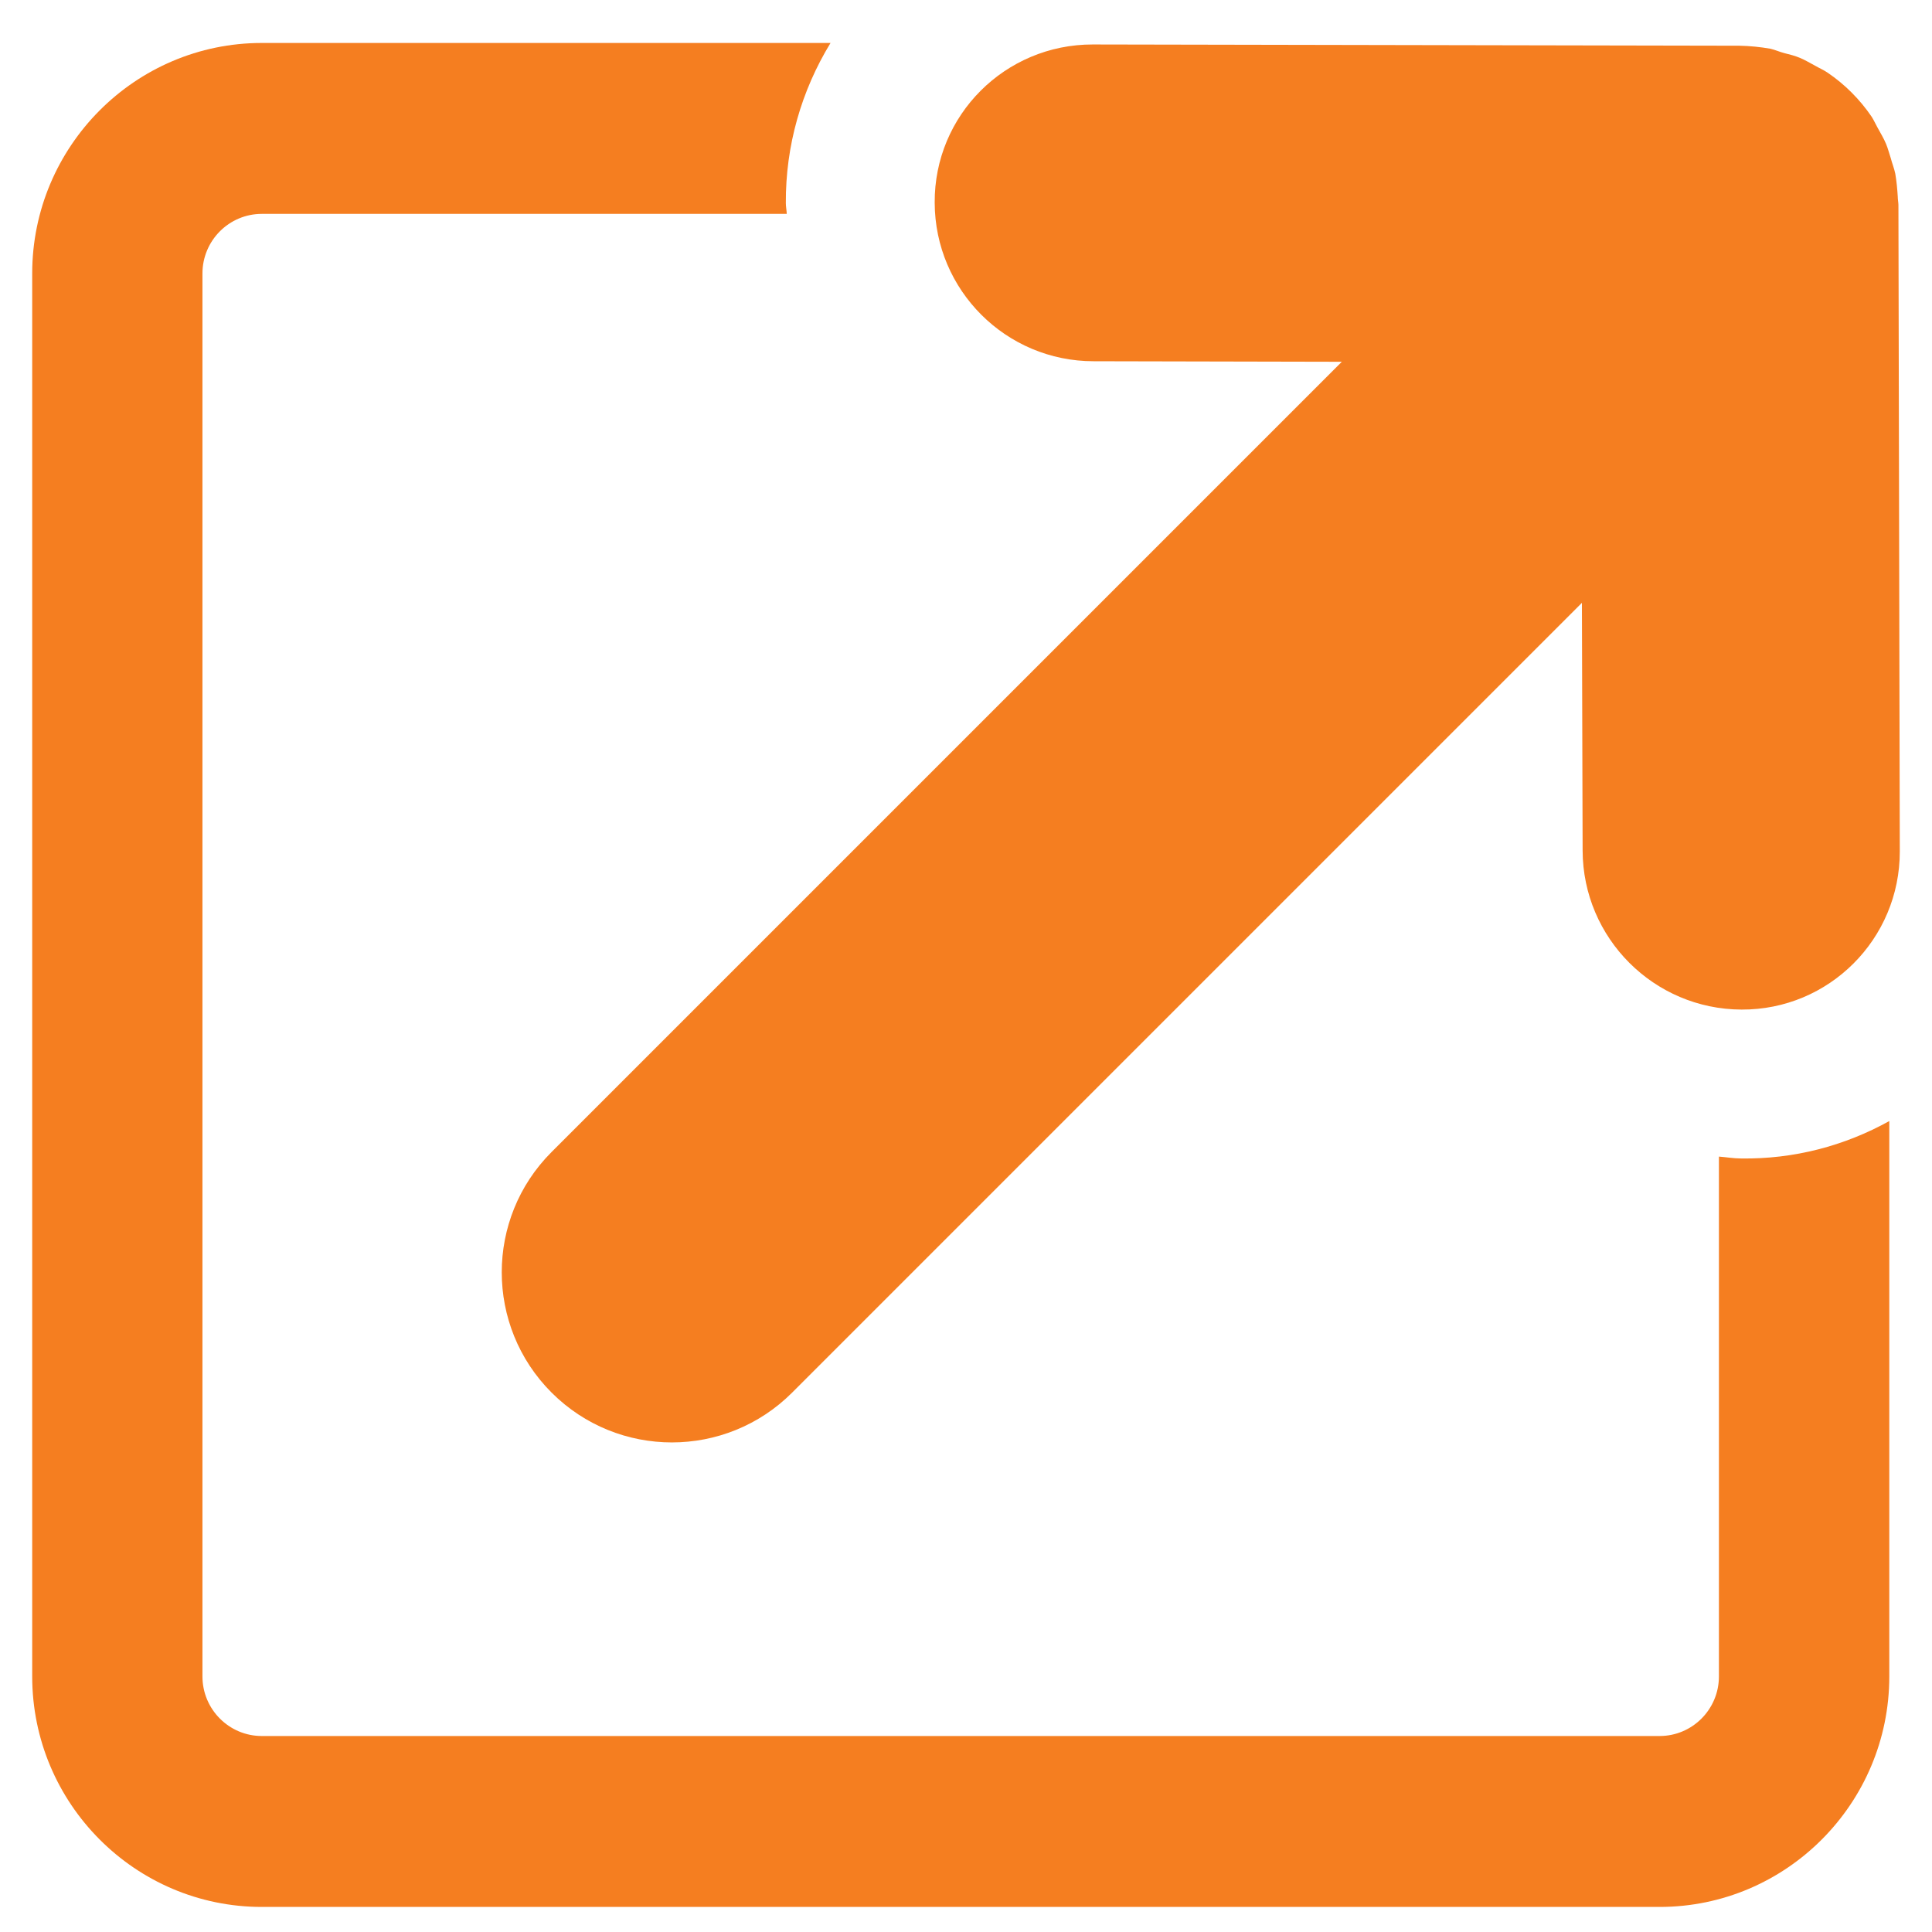
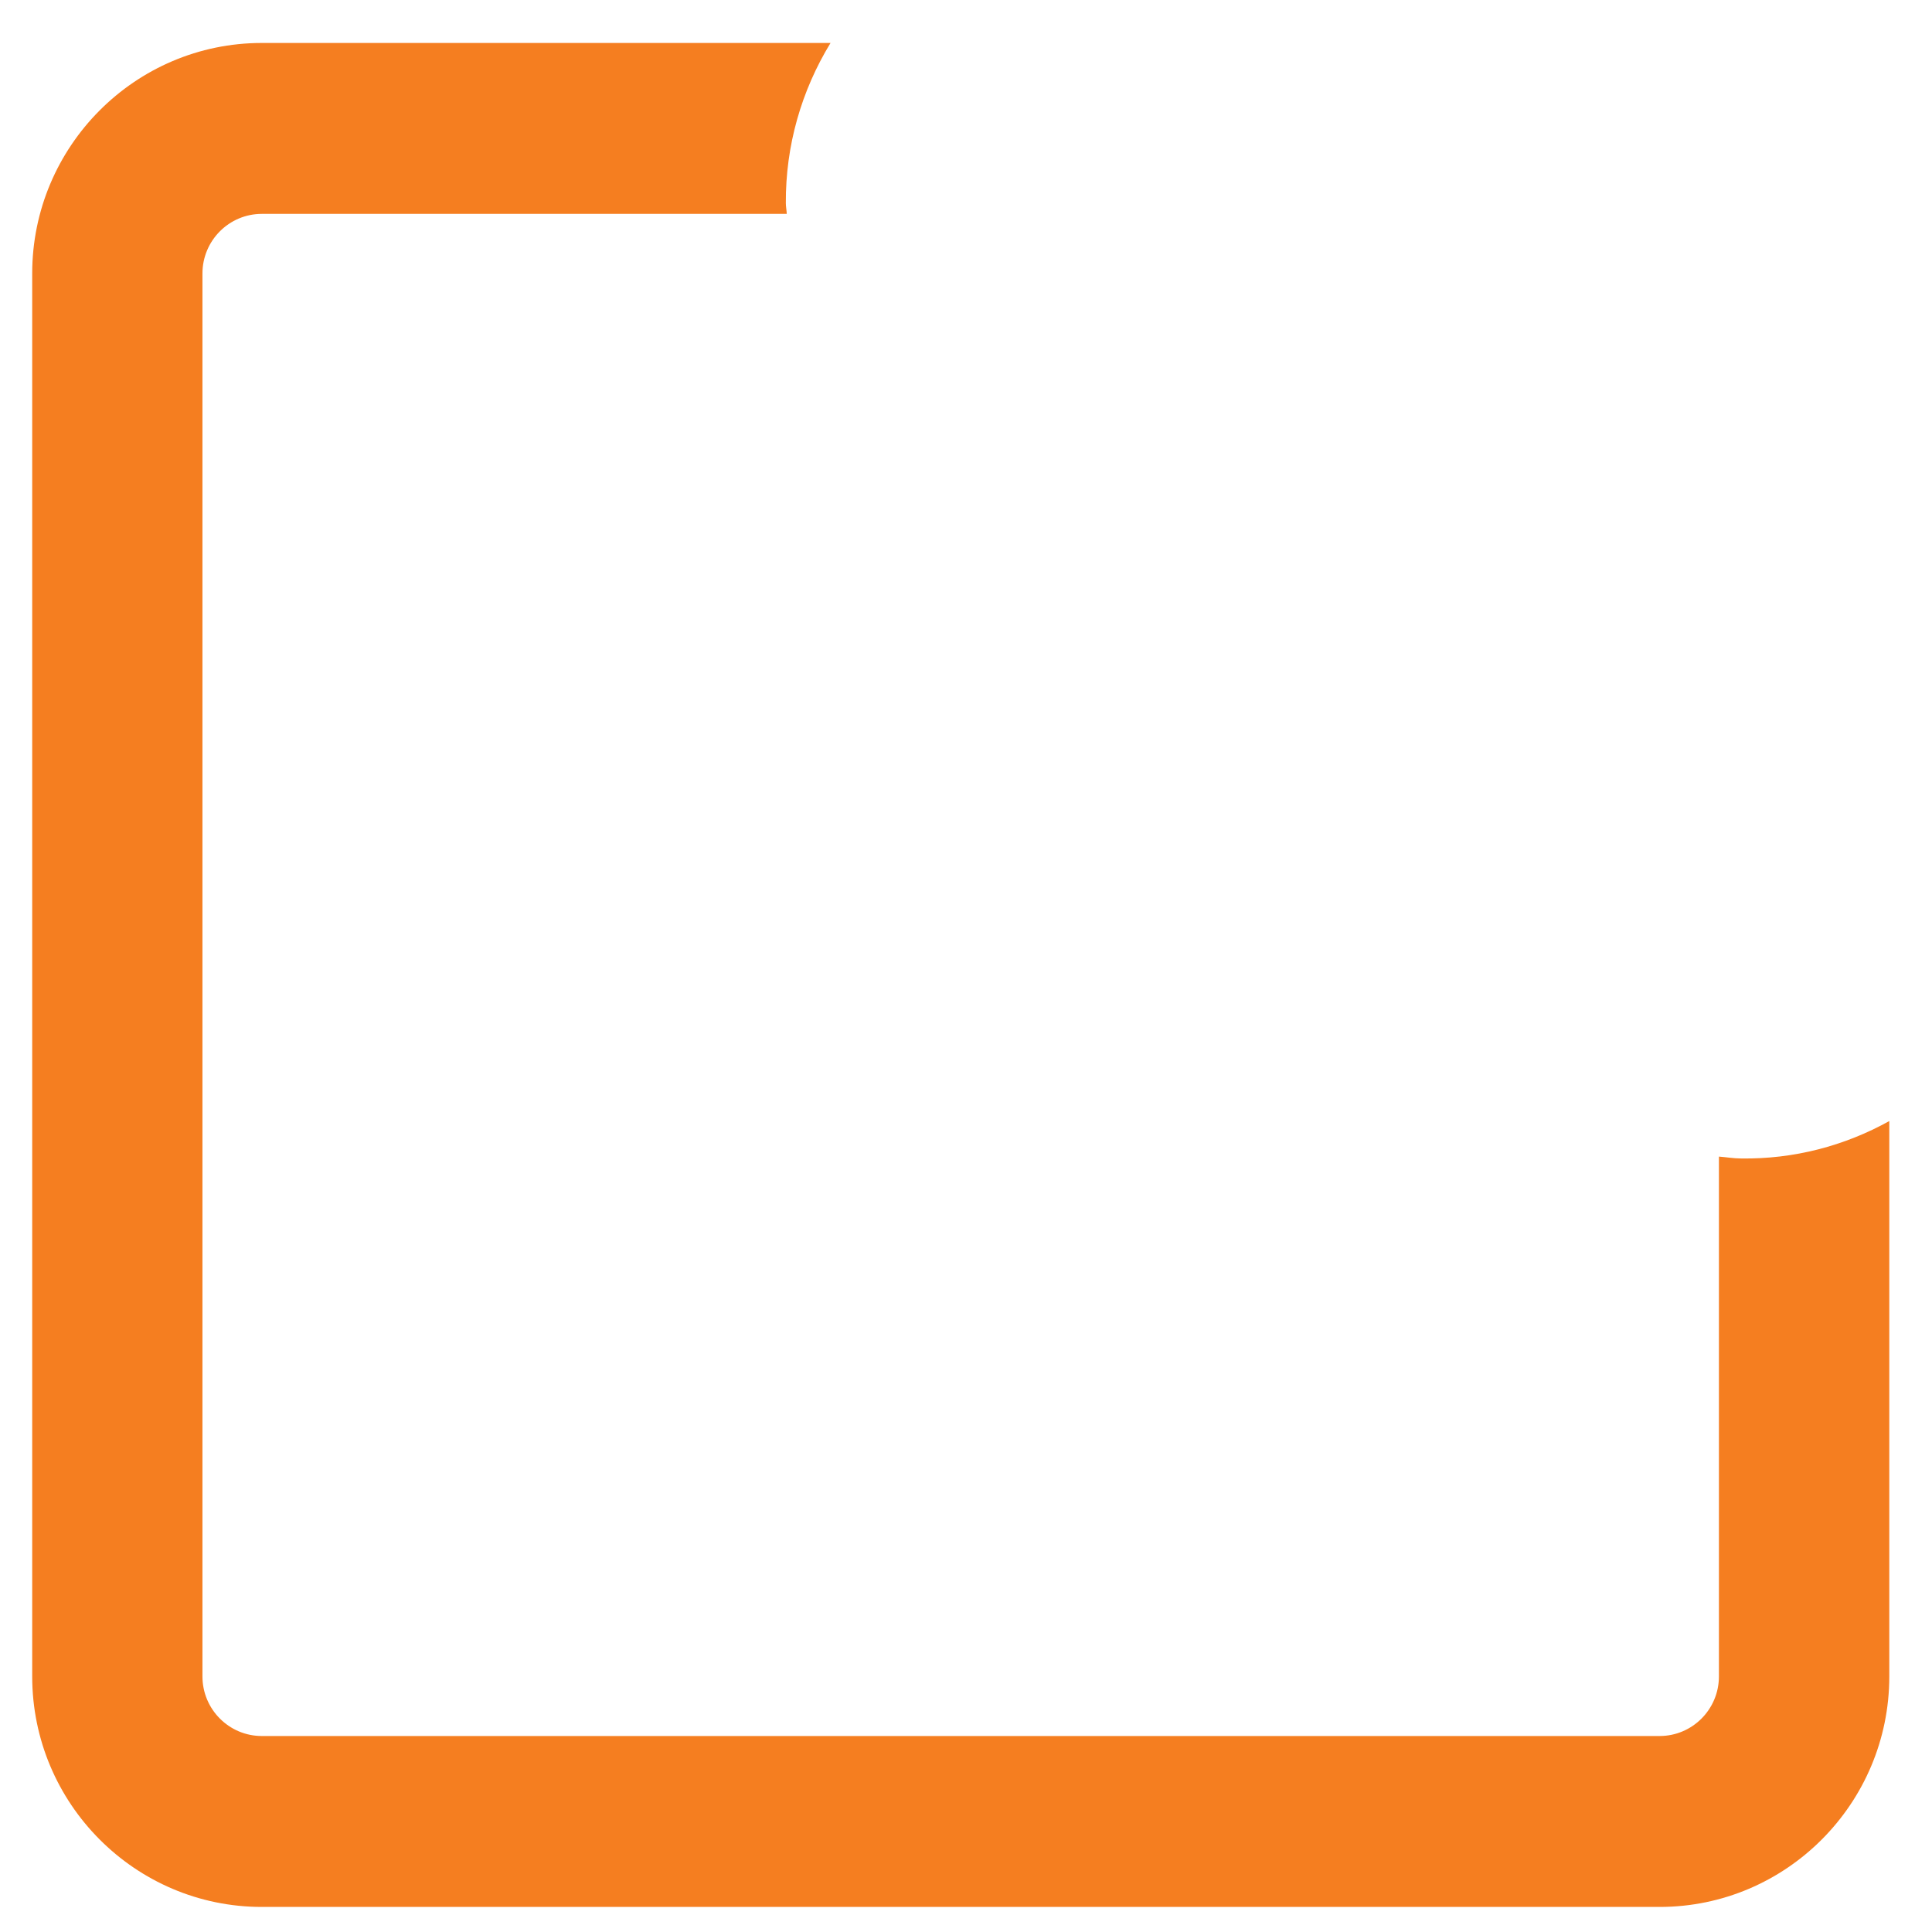
<svg xmlns="http://www.w3.org/2000/svg" version="1.1" id="Layer_1" x="0px" y="0px" viewBox="0 0 216 216" style="enable-background:new 0 0 216 216;" xml:space="preserve">
  <style type="text/css">
	.st0{fill:#F57E20;}
</style>
-   <path class="st0" d="M212.4,95.189l-0.154-72.296c-0.011-0.319-0.073-0.589-0.073-0.893  c-0.054-0.856-0.128-1.712-0.278-2.583c-0.117-0.582-0.362-1.171-0.501-1.723c-0.179-0.53-0.311-1.079-0.531-1.606  c-0.26-0.626-0.629-1.23-0.962-1.841c-0.234-0.413-0.399-0.809-0.644-1.189c-1.317-1.939-3.004-3.633-4.943-4.943  c-0.428-0.296-0.911-0.494-1.336-0.743c-0.574-0.304-1.127-0.644-1.738-0.9  c-0.56-0.241-1.178-0.388-1.782-0.542c-0.516-0.139-0.984-0.351-1.511-0.479  c-1.149-0.201-2.33-0.319-3.483-0.34l-72.286-0.139c-9.808-0.015-17.736,7.91-17.678,17.686  c0.025,9.79,7.965,17.729,17.77,17.729l27.746,0.06l-88.349,88.349c-7.428,7.425-7.427,19.471,0,26.896  c3.715,3.715,8.582,5.572,13.45,5.572c4.869,0,9.735-1.858,13.45-5.573l88.293-88.293l0.079,27.694  c0.026,9.794,7.976,17.748,17.77,17.78C204.483,112.915,212.411,104.984,212.4,95.189z" />
  <path class="st0" d="M194.644,129.518c-0.839-0.003-1.641-0.146-2.466-0.209v58.115c0,3.678-2.972,6.664-6.631,6.664  H29.27c-3.66,0-6.636-2.986-6.636-6.664v-25.986v-5.349V30.576c0-3.678,2.977-6.664,6.636-6.664h58.69  c-0.015-0.408-0.1-0.797-0.102-1.209c-0.037-6.4,1.726-12.544,4.997-17.899H29.27  C15.112,4.803,3.6,16.366,3.6,30.576v106.4v43.576v6.873c0,14.214,11.512,25.773,25.67,25.773h156.277  c14.154,0,25.679-11.558,25.679-25.773v-62.09C206.211,128.116,200.556,129.607,194.644,129.518z" />
</svg>